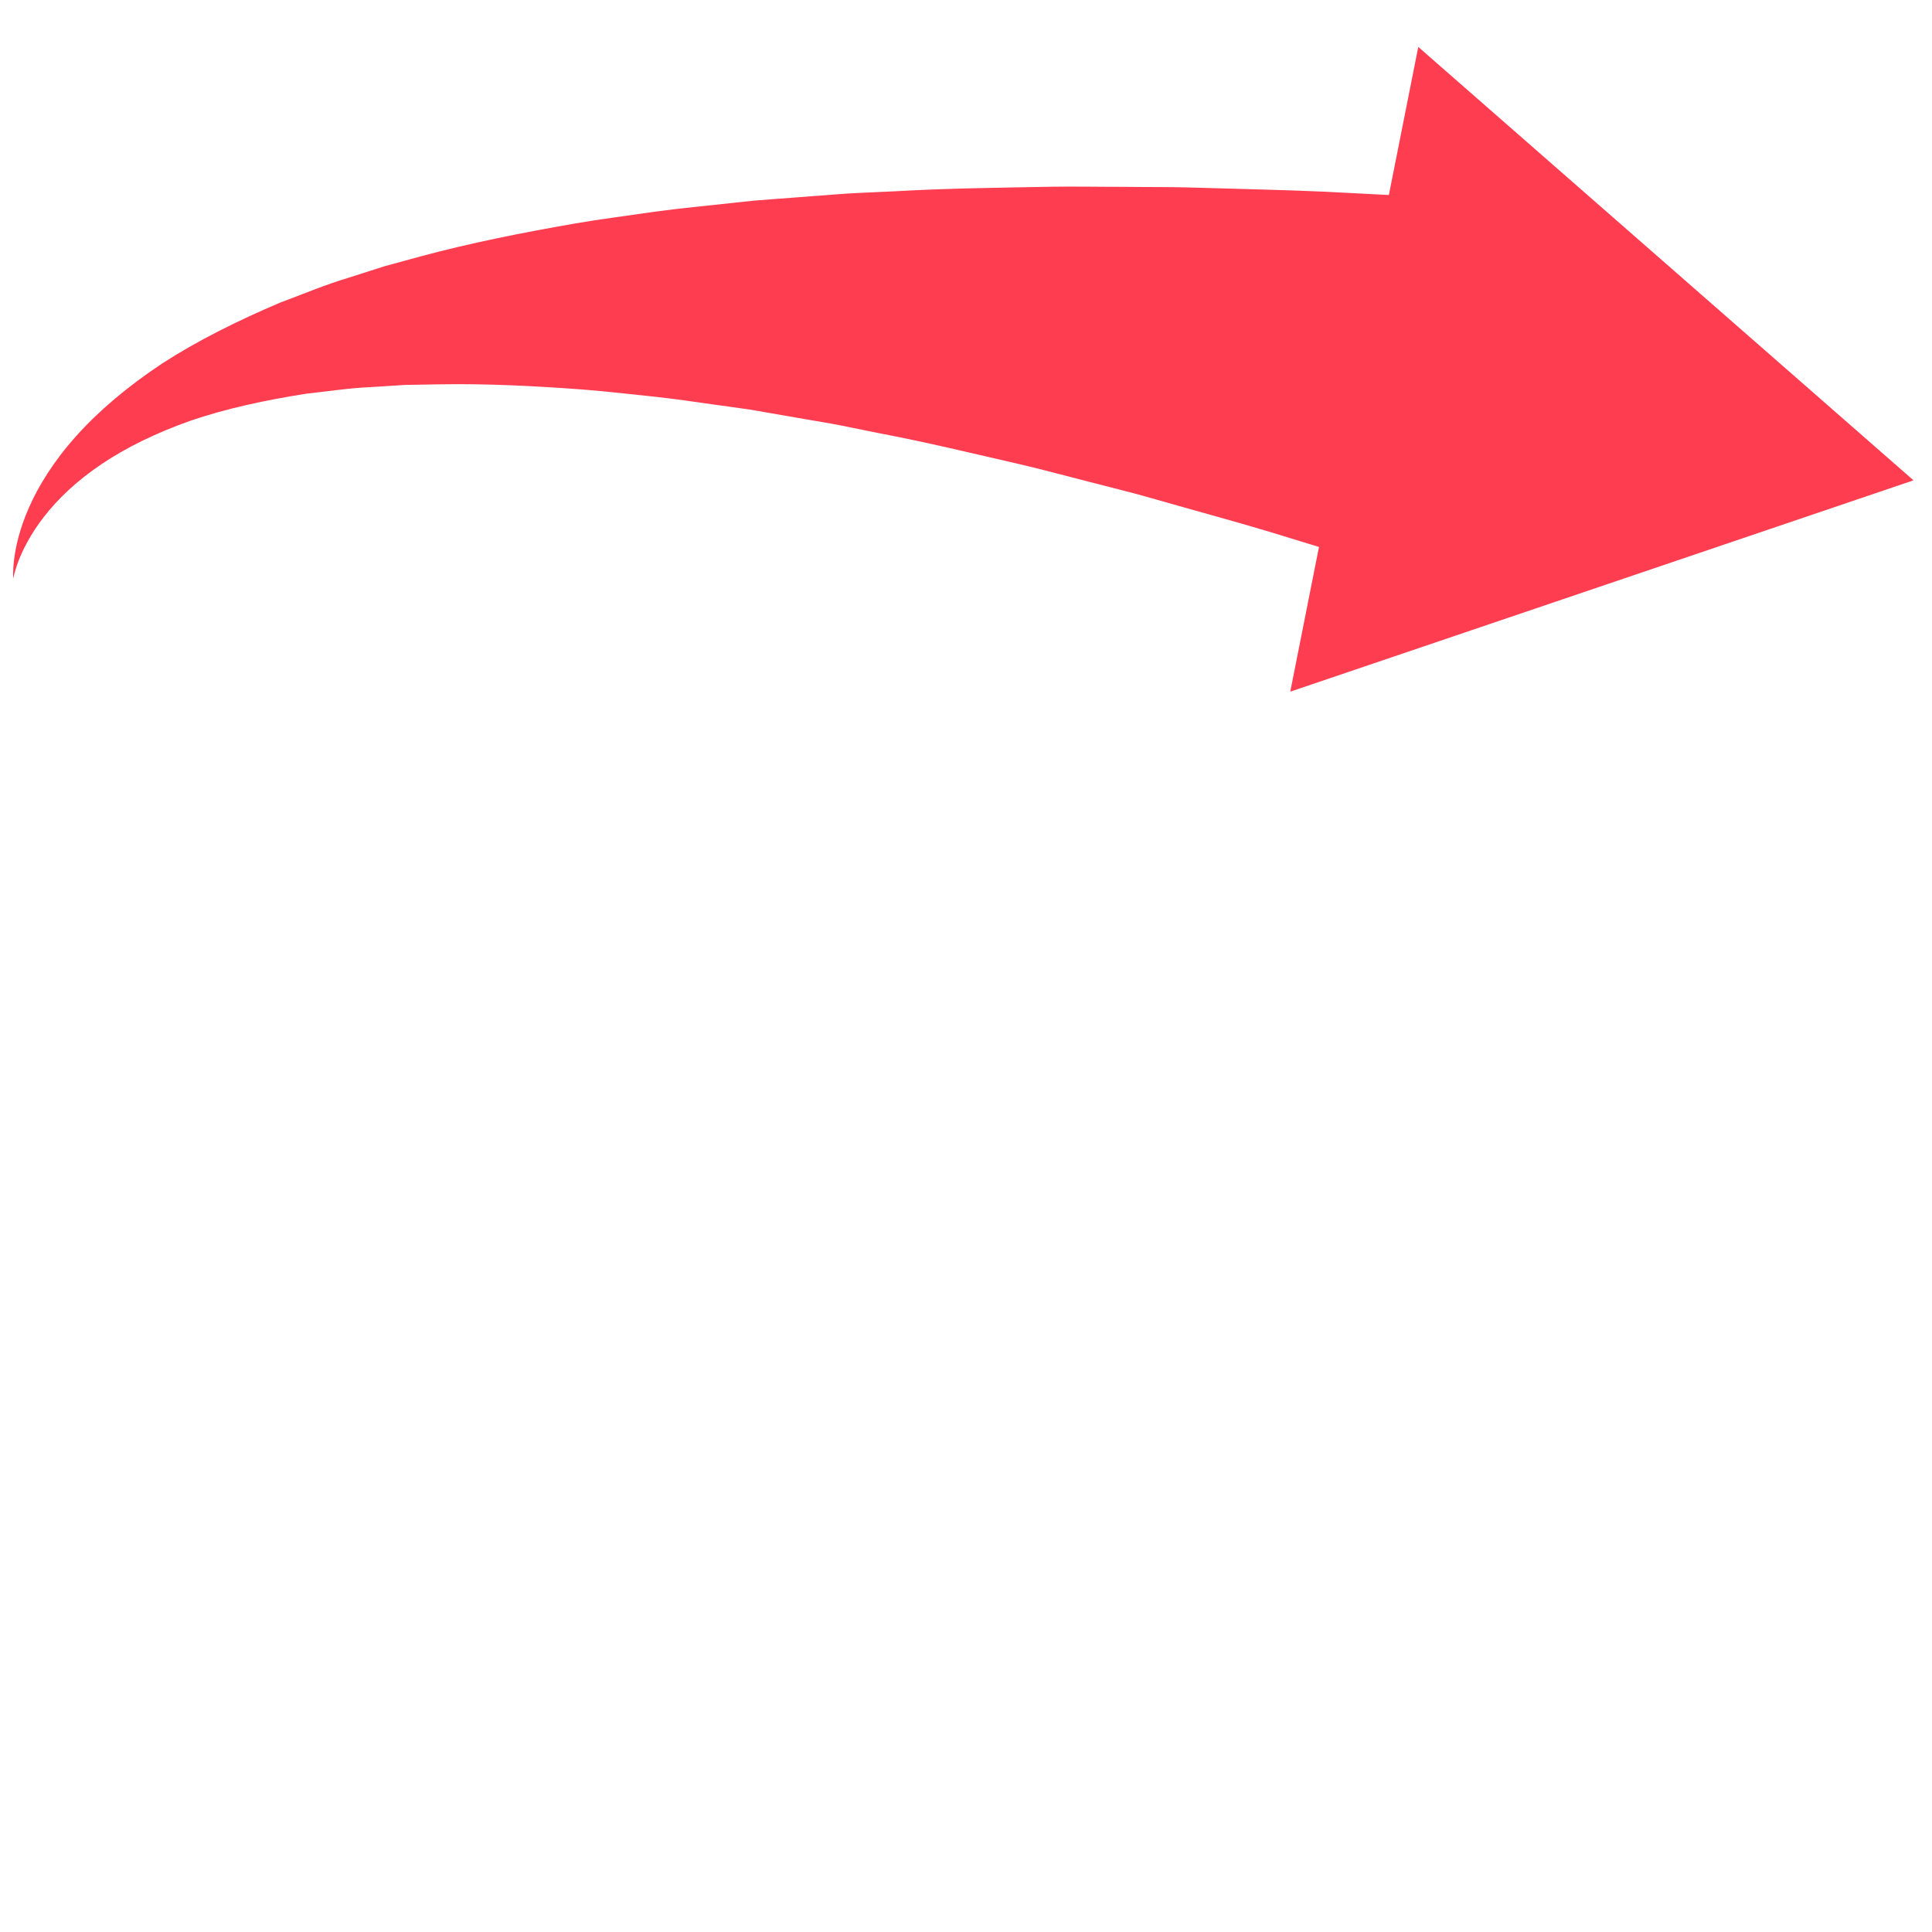
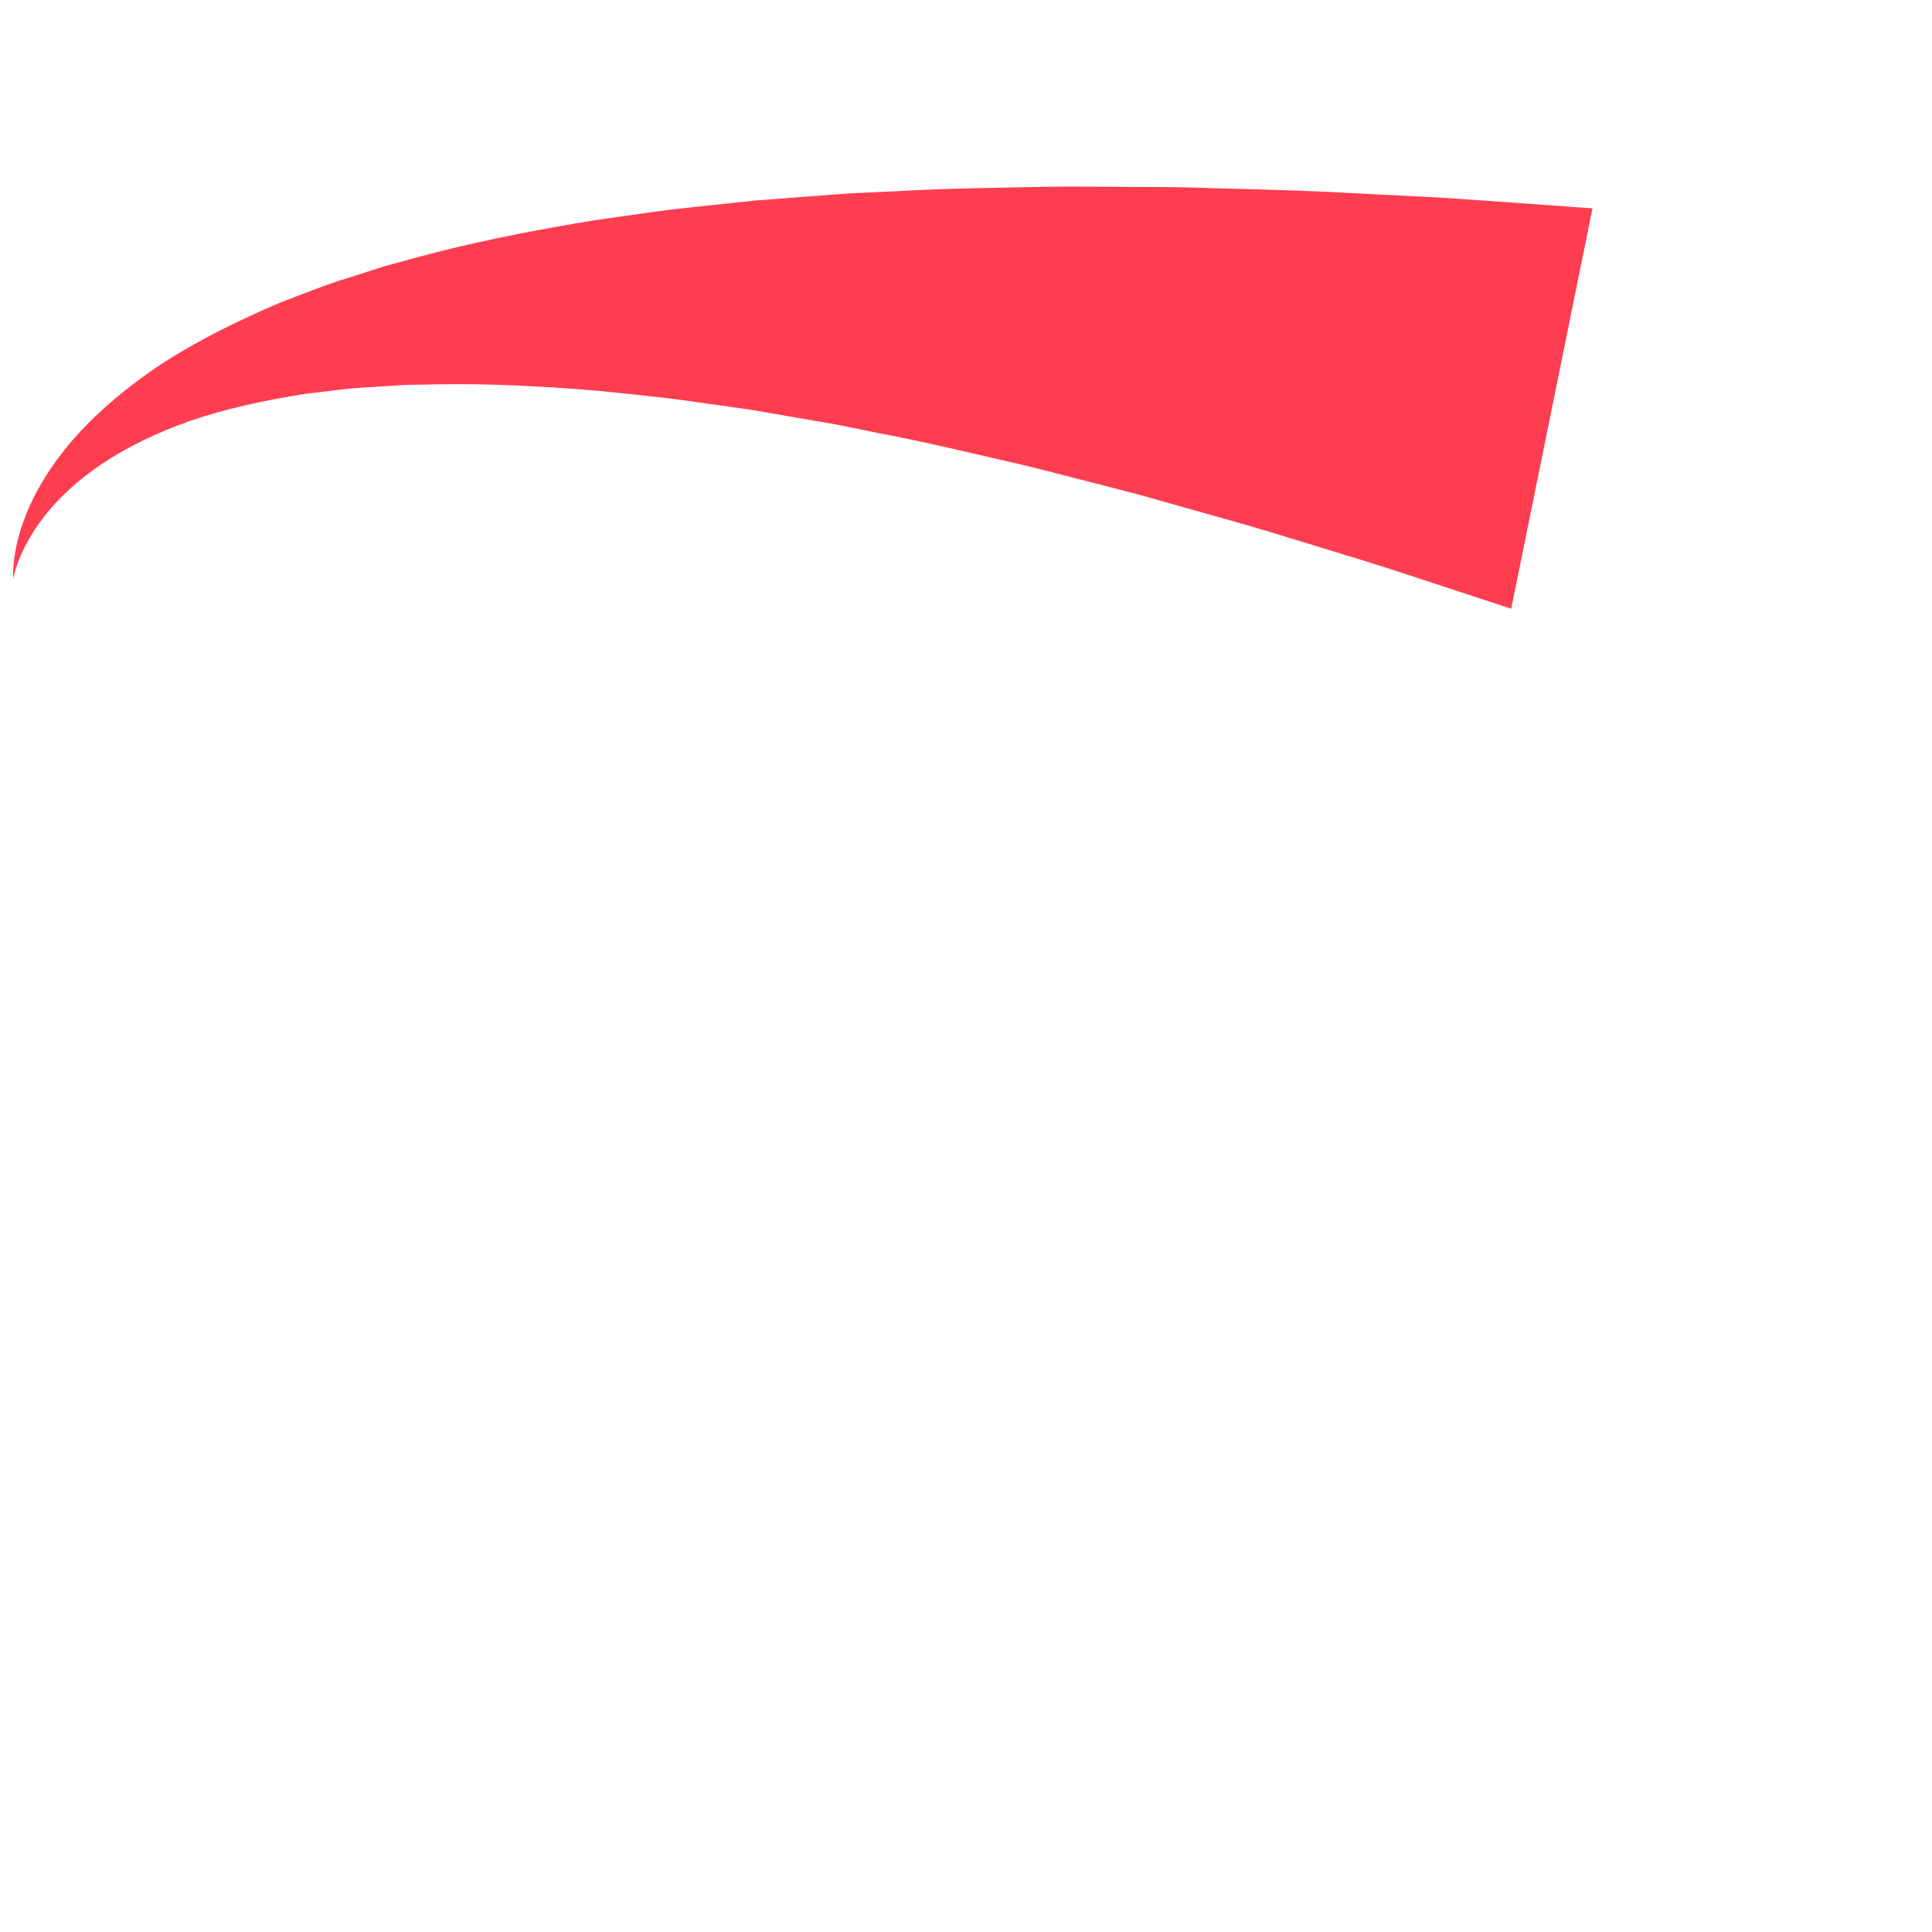
<svg xmlns="http://www.w3.org/2000/svg" width="600" viewBox="0 0 450 450" height="600" preserveAspectRatio="xMidYMid meet">
  <defs>
    <clipPath id="e86c0b5bed">
-       <path d="M 300 10 L 446 10 L 446 162 L 300 162 Z M 300 10 " clip-rule="nonzero" />
-     </clipPath>
+       </clipPath>
    <clipPath id="af2992ed2d">
-       <path d="M 2.07 135.215 L 38.293 -47.223 L 460.551 36.617 L 424.328 219.055 Z M 2.07 135.215 " clip-rule="nonzero" />
-     </clipPath>
+       </clipPath>
    <clipPath id="14b62c38cf">
      <path d="M 38.324 -47.371 L 2.102 135.066 L 424.359 218.906 L 460.582 36.465 Z M 38.324 -47.371 " clip-rule="nonzero" />
    </clipPath>
    <clipPath id="103d4afb2f">
      <path d="M 3 43 L 371 43 L 371 142 L 3 142 Z M 3 43 " clip-rule="nonzero" />
    </clipPath>
    <clipPath id="817abcd2f0">
      <path d="M 2.07 135.215 L 38.293 -47.223 L 460.551 36.617 L 424.328 219.055 Z M 2.07 135.215 " clip-rule="nonzero" />
    </clipPath>
    <clipPath id="46fcb58520">
      <path d="M 38.324 -47.371 L 2.102 135.066 L 424.359 218.906 L 460.582 36.465 Z M 38.324 -47.371 " clip-rule="nonzero" />
    </clipPath>
  </defs>
  <g clip-path="url(#e86c0b5bed)">
    <g clip-path="url(#af2992ed2d)">
      <g clip-path="url(#14b62c38cf)">
        <path fill="#ff3d51" d="M 445.691 111.879 L 330.344 10.93 L 300.527 161.102 L 445.691 111.879 L 330.344 10.93 L 300.527 161.102 L 445.691 111.879 " fill-opacity="1" fill-rule="nonzero" />
      </g>
    </g>
  </g>
  <g clip-path="url(#103d4afb2f)">
    <g clip-path="url(#817abcd2f0)">
      <g clip-path="url(#46fcb58520)">
        <path fill="#ff3d51" d="M 3.098 134.777 C 3.098 134.777 3.316 133.262 4.316 130.641 C 5.309 128.055 7.133 124.355 10.258 120.348 C 13.371 116.324 17.812 112.031 23.582 108.152 C 29.344 104.258 36.406 100.801 44.441 97.969 C 52.527 95.215 61.641 93.211 71.34 91.703 C 76.277 91.176 81.203 90.379 86.441 90.16 C 89.035 89.992 91.641 89.832 94.281 89.66 C 96.949 89.609 99.613 89.559 102.328 89.516 C 113.129 89.324 124.379 89.883 135.75 90.73 C 141.426 91.16 147.195 91.875 152.93 92.449 C 158.684 93.078 164.492 94.016 170.234 94.773 L 174.547 95.383 L 178.883 96.129 C 181.758 96.633 184.633 97.121 187.488 97.621 C 190.359 98.141 193.199 98.555 196.055 99.137 C 198.91 99.723 201.754 100.285 204.582 100.863 C 215.863 103.004 226.969 105.707 237.641 108.156 C 242.988 109.402 248.25 110.844 253.371 112.145 C 258.516 113.496 263.516 114.672 268.398 116.09 C 278.152 118.887 287.328 121.355 295.809 123.902 C 304.246 126.488 311.996 128.855 318.867 130.969 C 325.715 133.105 331.688 135.137 336.586 136.723 C 346.395 139.949 351.988 141.789 351.988 141.789 L 370.922 48.531 C 370.922 48.531 364.715 48.078 353.824 47.309 C 348.387 46.941 341.832 46.406 334.234 45.957 C 326.652 45.578 318.086 45.156 308.75 44.66 C 299.418 44.234 289.246 44.039 278.551 43.707 C 273.207 43.523 267.645 43.598 262.016 43.523 C 256.367 43.531 250.645 43.406 244.766 43.496 C 232.996 43.73 220.918 43.836 208.555 44.547 C 205.469 44.699 202.387 44.832 199.27 44.977 C 196.184 45.129 193.039 45.414 189.922 45.641 C 186.801 45.883 183.684 46.109 180.547 46.352 L 175.859 46.711 L 171.16 47.207 C 164.875 47.914 158.656 48.469 152.406 49.32 C 146.16 50.25 140 51 133.859 52.07 C 121.578 54.207 109.562 56.598 98.039 59.699 C 95.172 60.488 92.328 61.266 89.504 62.031 C 86.703 62.918 83.938 63.812 81.188 64.691 C 75.715 66.324 70.438 68.559 65.348 70.449 C 55.195 74.754 45.875 79.418 37.781 84.66 C 29.727 89.992 22.938 95.758 17.73 101.586 C 12.512 107.398 8.926 113.234 6.727 118.27 C 4.504 123.316 3.621 127.535 3.273 130.402 C 2.934 133.254 3.098 134.777 3.098 134.777 " fill-opacity="1" fill-rule="nonzero" />
      </g>
    </g>
  </g>
</svg>